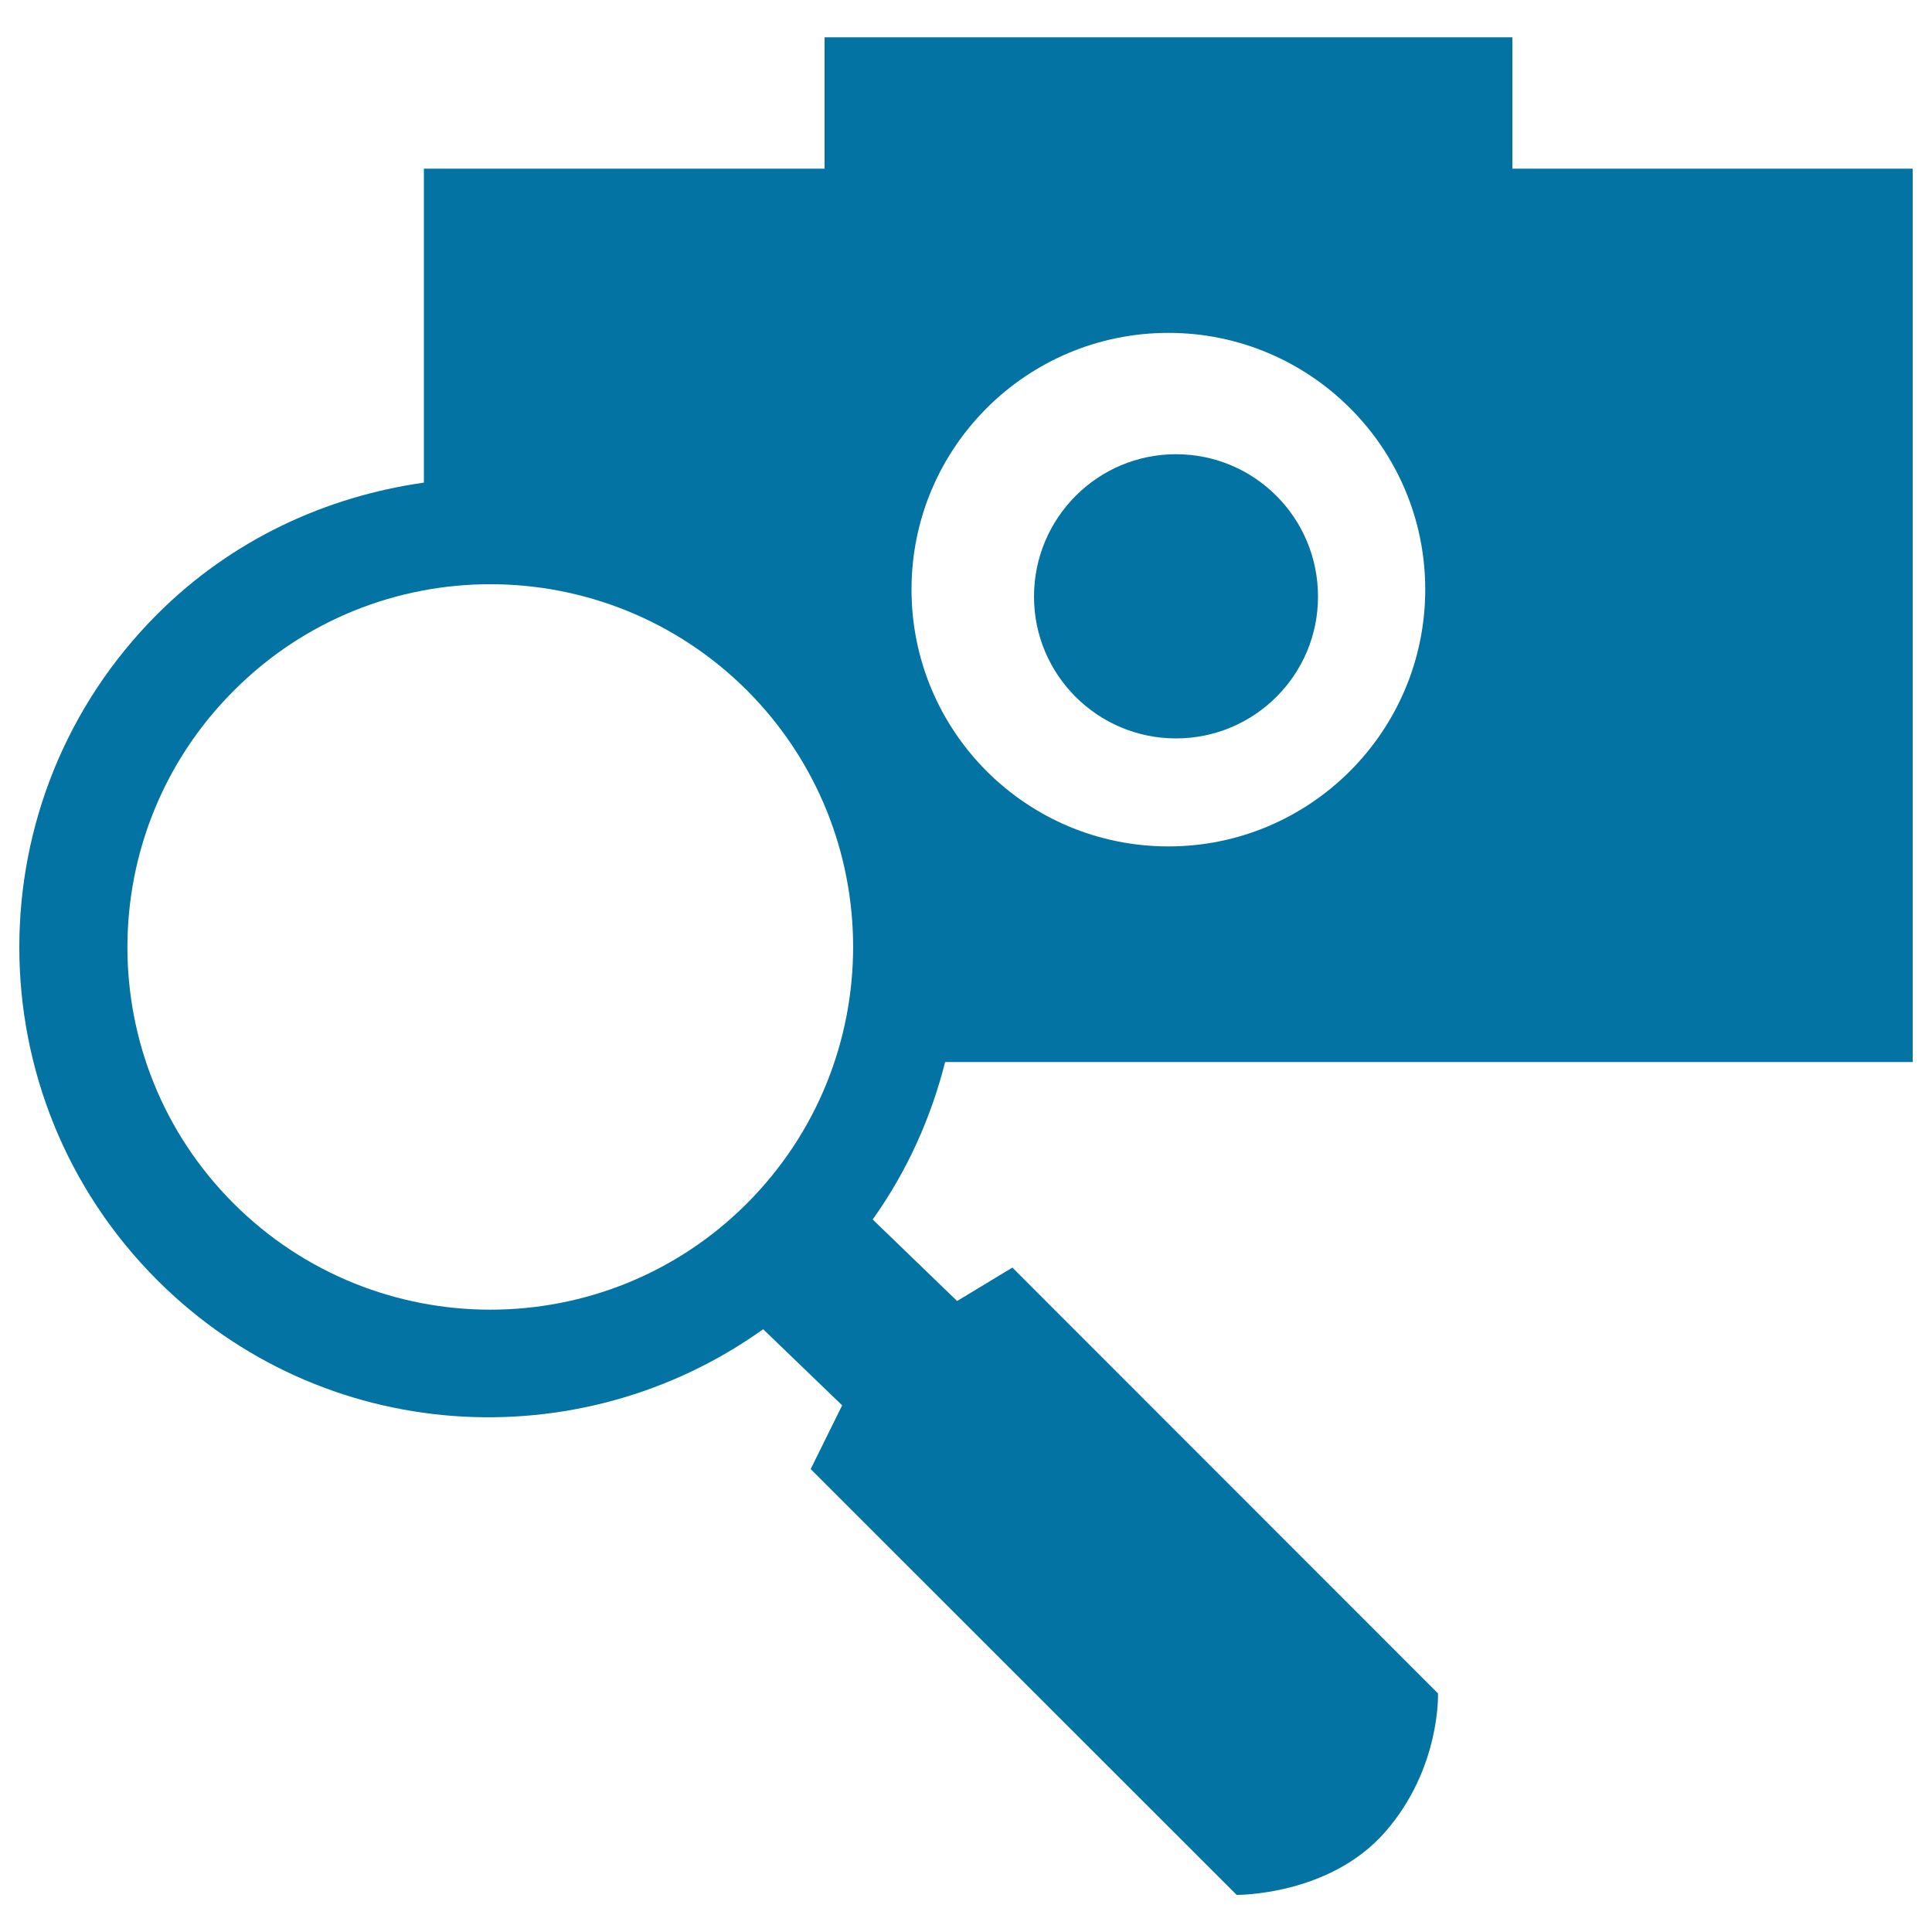
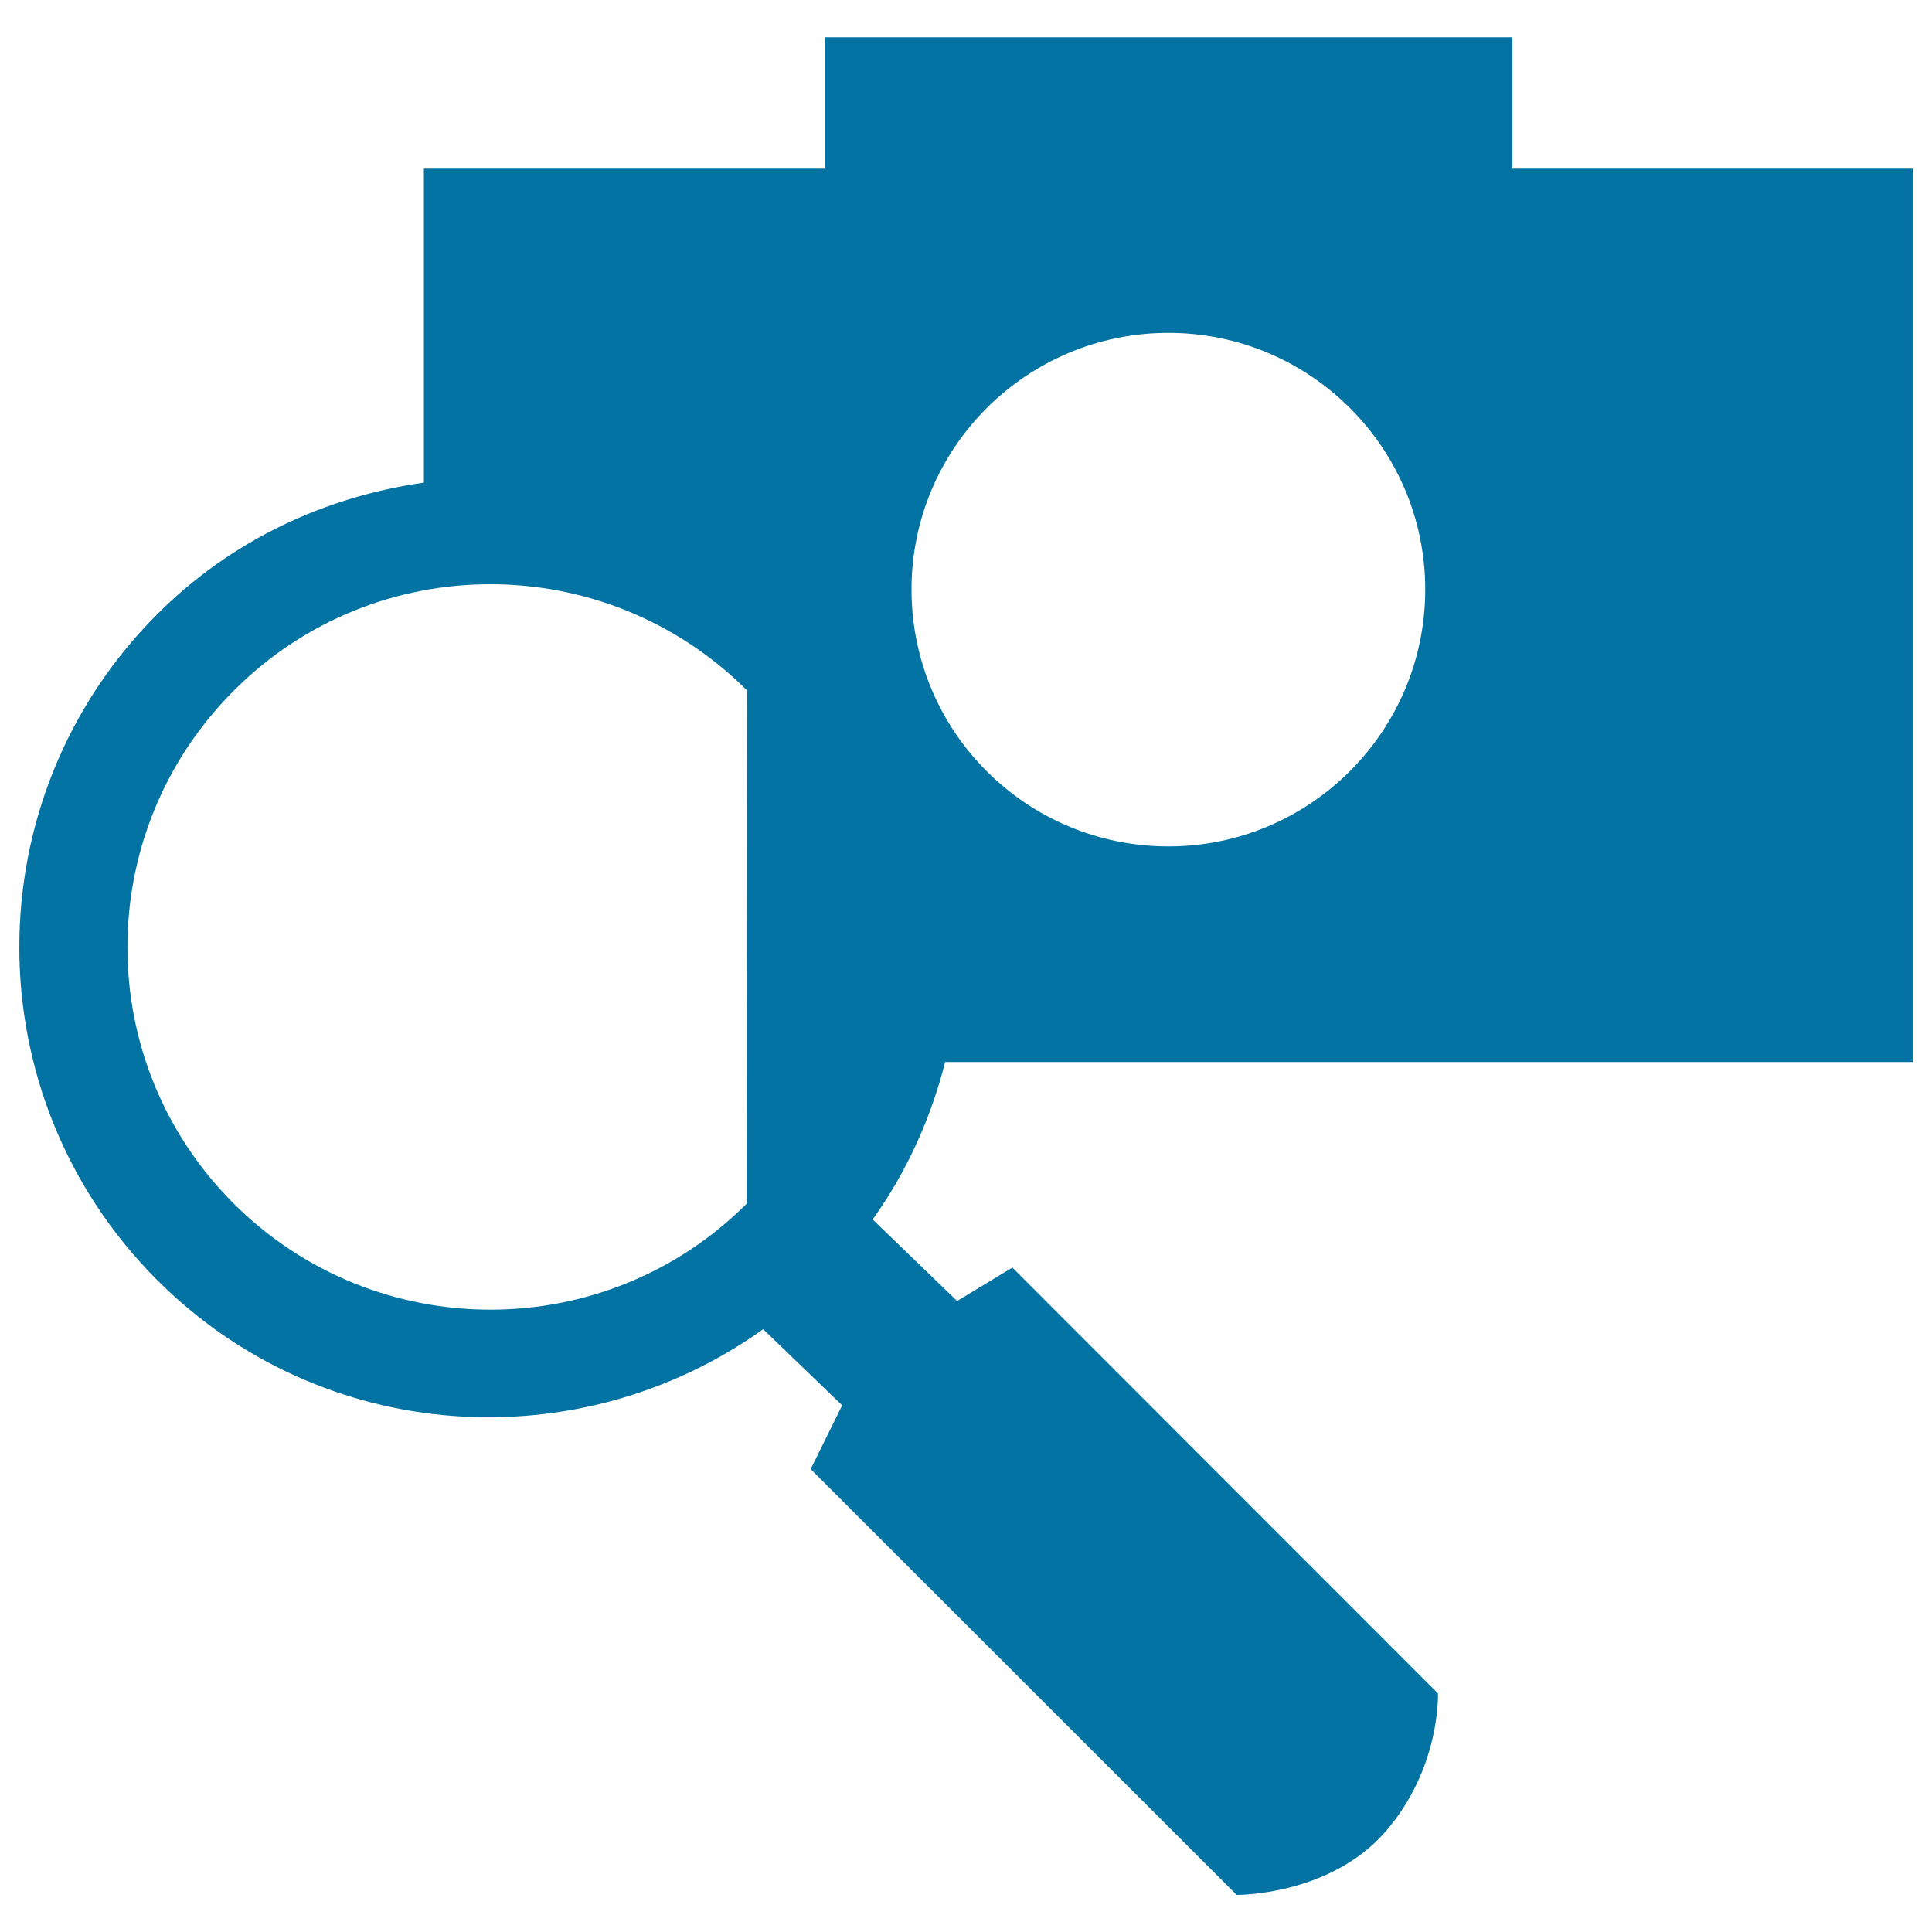
<svg xmlns="http://www.w3.org/2000/svg" viewBox="0 0 1000 1000" style="fill:#0273a2">
  <title>Image Search SVG icon</title>
  <g>
    <g>
      <g>
-         <path d="M990,549.7V87.3H782.8v-68H426.8v68H219.4v162.5c-50.5,7.2-99.2,29.3-138,68.1c-95.2,95.2-95.2,249.5,0,344.7c85.5,85.5,218.4,93.5,313.6,25.4l40.9,39.4l-16.3,33l220.5,220.4c0,0,47.9,0.5,76.8-32.5c28.9-33,27.4-71.8,27.4-71.8L524,656.1l-28.6,17.3l-43.7-42.2c17.9-25.1,30.2-52.7,37.5-81.5C489.2,549.7,990,549.7,990,549.7z M386.5,623c-73.2,73.2-192.2,73.2-265.6-0.1c-73.3-73.3-73.3-192.1,0.2-265.5c73.1-73.3,192.1-73.4,265.6,0C459.9,430.8,459.9,549.6,386.5,623z M604.8,172.3c73.2,0,132.9,59.4,132.9,132.8c0,73.5-59.7,133-132.9,133c-73.5,0-133-59.4-133-133C471.8,231.8,531.3,172.3,604.8,172.3z" />
-         <path d="M608.7,382.2c40.6,0,73.5-32.9,73.5-73.4c0-40.8-32.9-73.7-73.5-73.7c-40.6,0-73.5,33-73.5,73.7C535.2,349.3,568.1,382.2,608.7,382.2z" />
+         <path d="M990,549.7V87.3H782.8v-68H426.8v68H219.4v162.5c-50.5,7.2-99.2,29.3-138,68.1c-95.2,95.2-95.2,249.5,0,344.7c85.5,85.5,218.4,93.5,313.6,25.4l40.9,39.4l-16.3,33l220.5,220.4c0,0,47.9,0.5,76.8-32.5c28.9-33,27.4-71.8,27.4-71.8L524,656.1l-28.6,17.3l-43.7-42.2c17.9-25.1,30.2-52.7,37.5-81.5C489.2,549.7,990,549.7,990,549.7z M386.5,623c-73.2,73.2-192.2,73.2-265.6-0.1c-73.3-73.3-73.3-192.1,0.2-265.5c73.1-73.3,192.1-73.4,265.6,0z M604.8,172.3c73.2,0,132.9,59.4,132.9,132.8c0,73.5-59.7,133-132.9,133c-73.5,0-133-59.4-133-133C471.8,231.8,531.3,172.3,604.8,172.3z" />
      </g>
    </g>
  </g>
</svg>